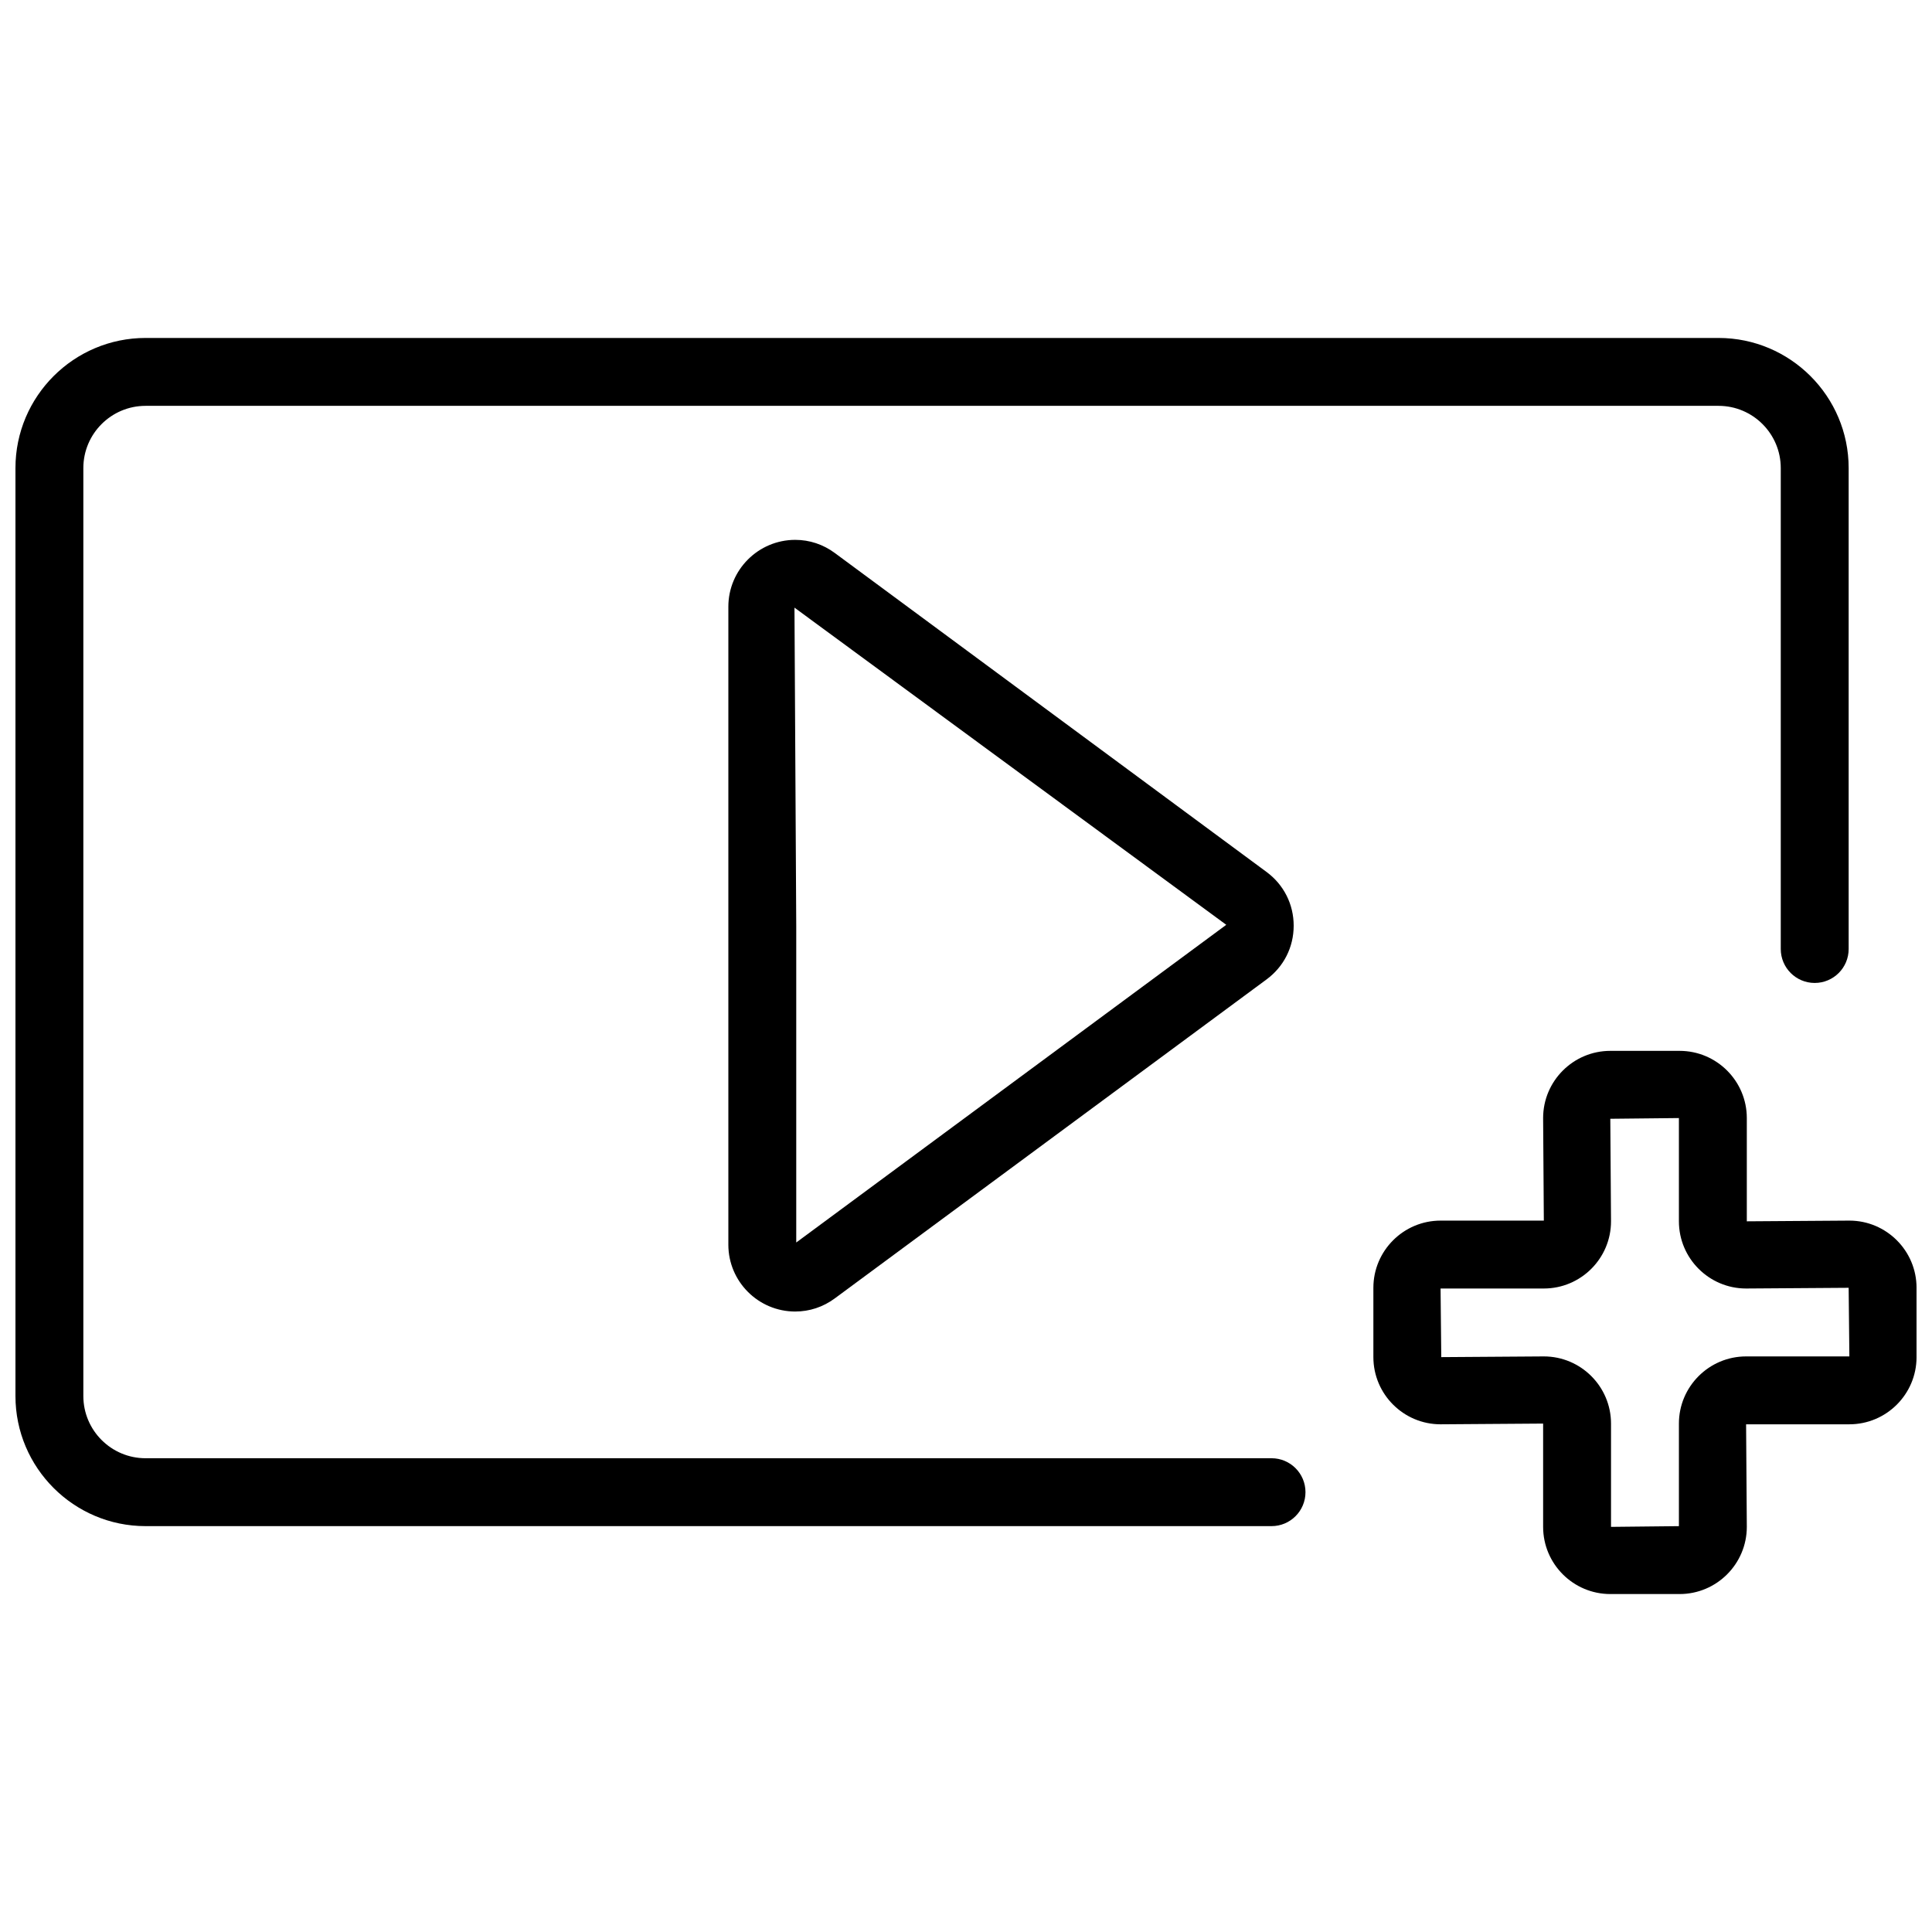
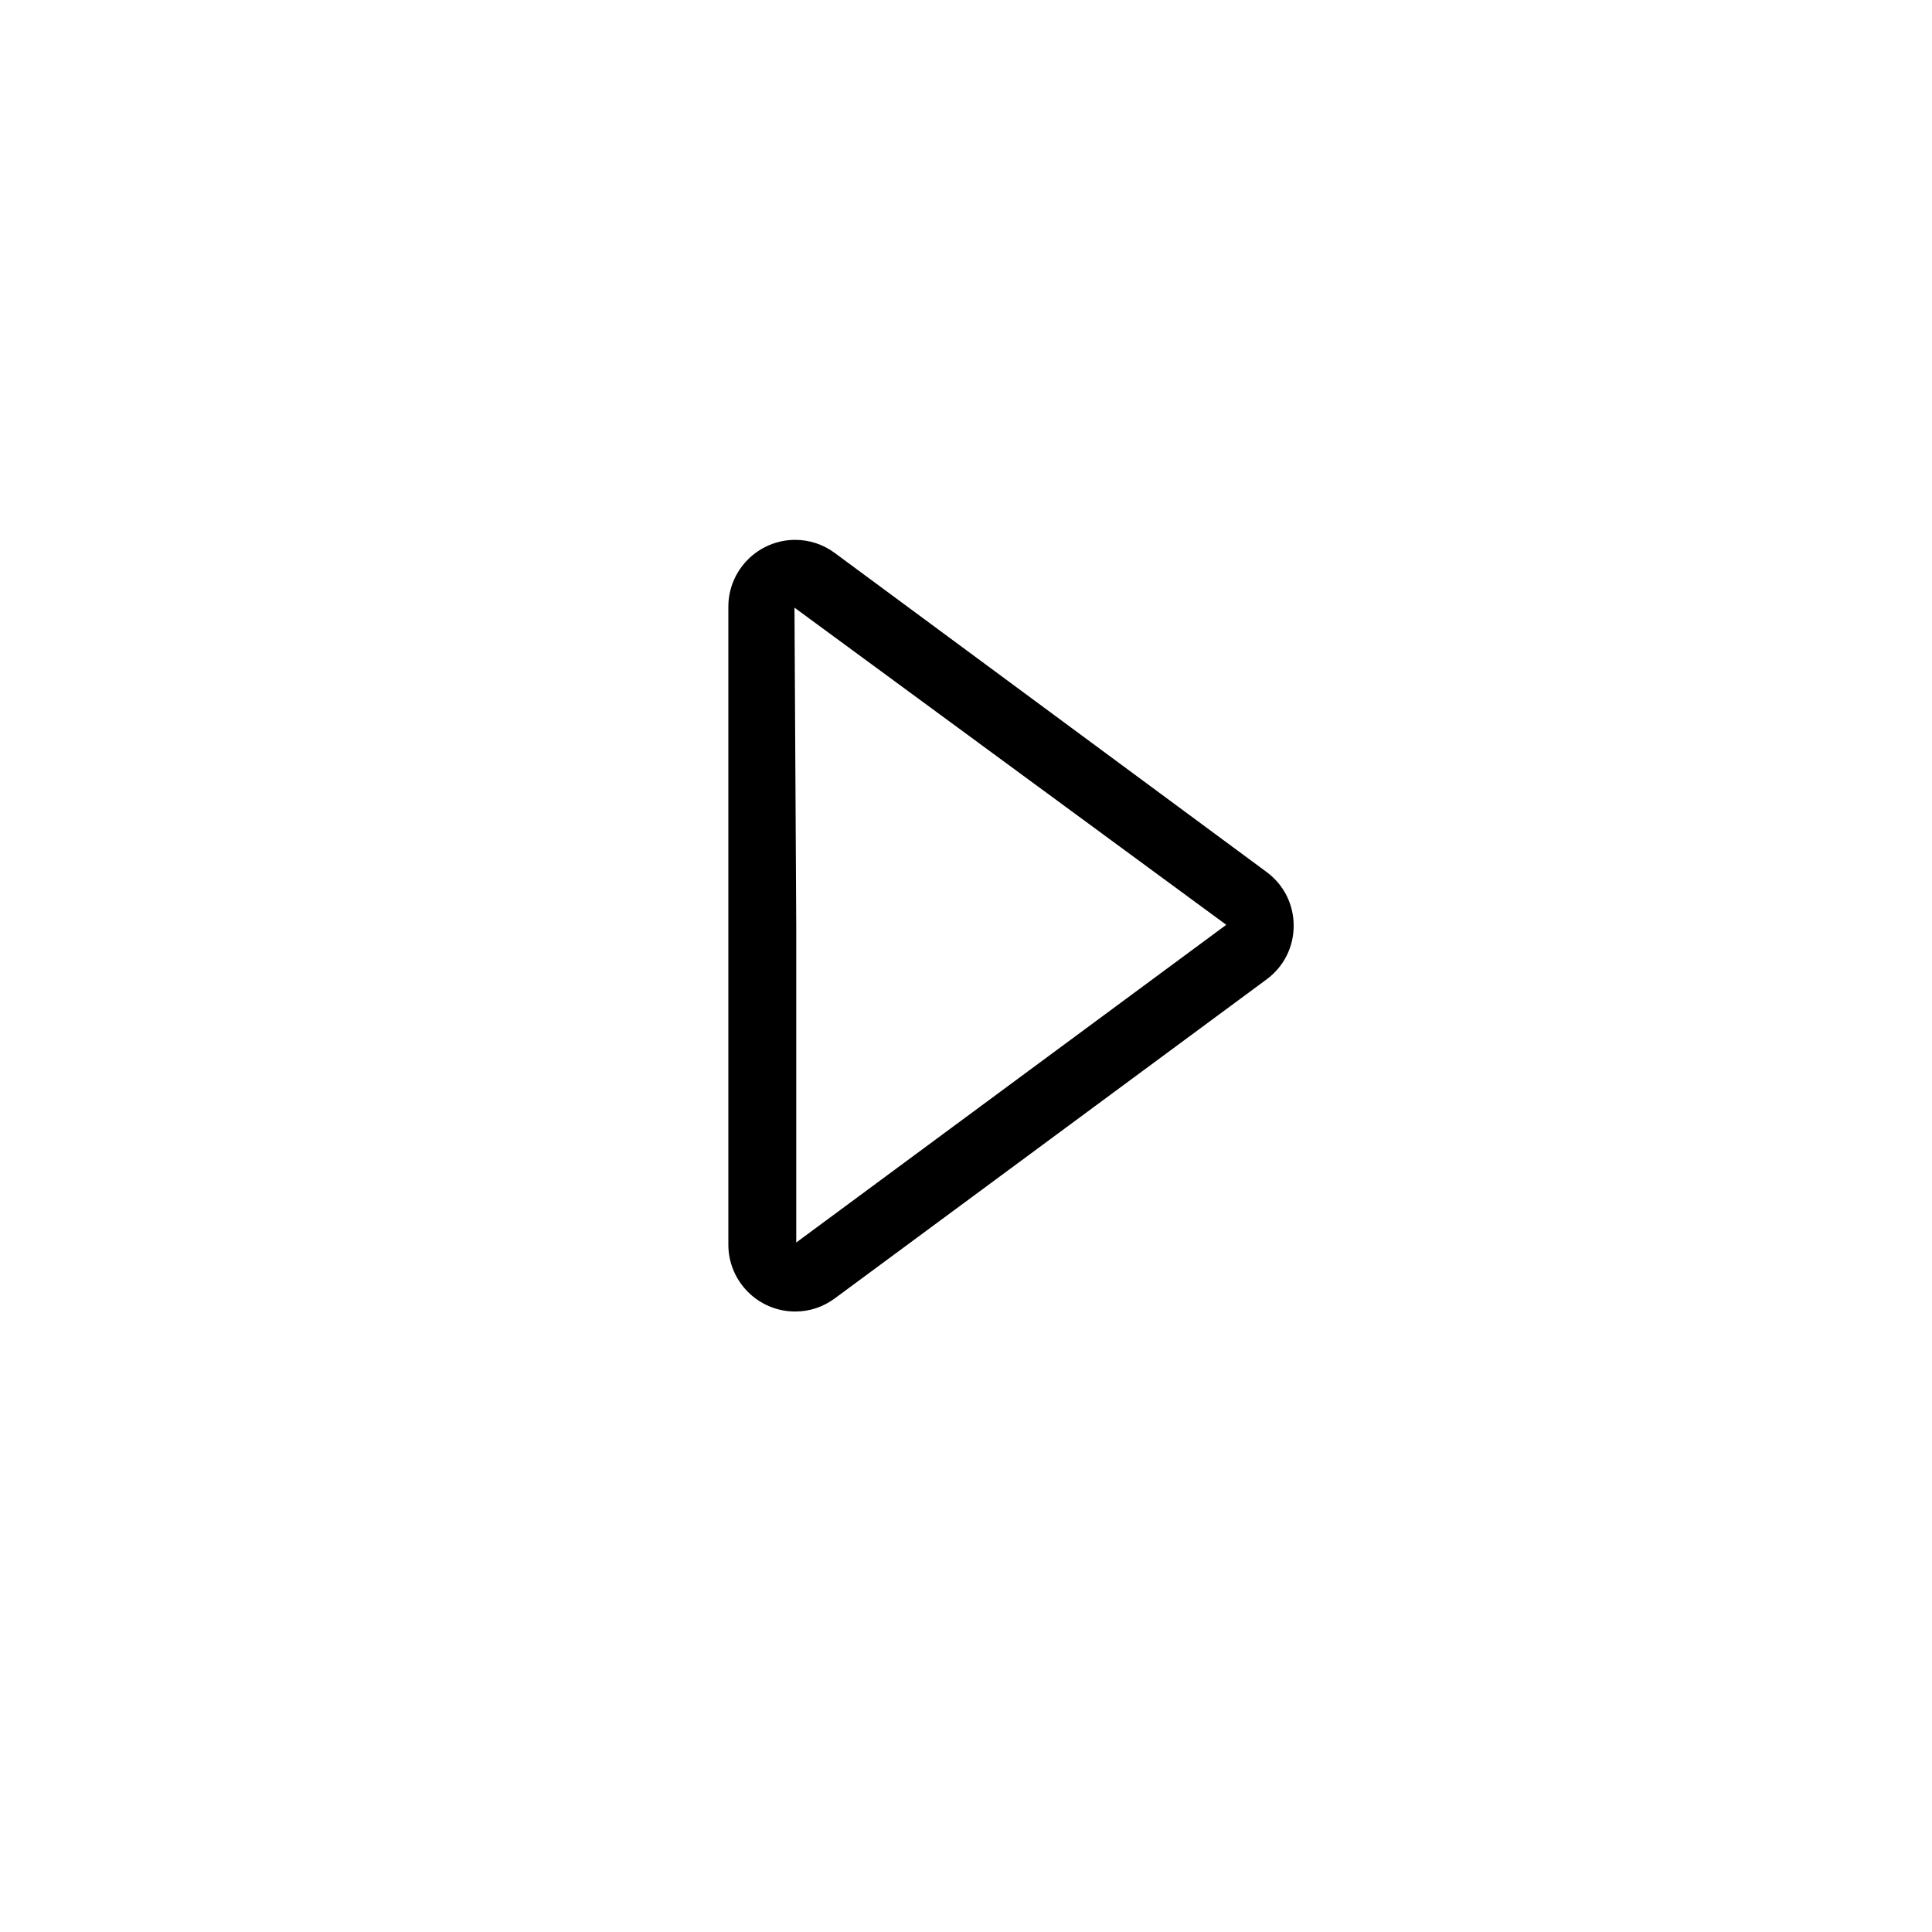
<svg xmlns="http://www.w3.org/2000/svg" width="800px" height="800px" version="1.1" viewBox="144 144 512 512">
  <defs>
    <clipPath id="b">
-       <path d="m507 422h144.9v145h-144.9z" />
-     </clipPath>
+       </clipPath>
    <clipPath id="a">
      <path d="m148.09 233h485.91v316h-485.91z" />
    </clipPath>
  </defs>
  <g clip-path="url(#b)">
-     <path d="m589.12 566.44h-18.371c-9.816 0-17.805-7.992-17.805-17.805v-27.371l-27.18 0.191c-9.816 0-17.805-7.988-17.805-17.805v-18.371c0-9.816 7.988-17.805 17.805-17.805h27.367l-0.188-27.18c0-9.812 7.988-17.805 17.805-17.805h18.371c9.812 0 17.805 7.992 17.805 17.805v27.367l27.176-0.188c9.816 0 17.805 7.988 17.805 17.805v18.371c0 9.816-7.988 17.805-17.805 17.805h-27.367l0.191 27.18c0 9.812-7.992 17.805-17.805 17.805zm0-17.996v8.996zm-35.988-44.98c9.816 0 17.805 7.988 17.805 17.801v27.371l17.992-0.191v-27.18c0-9.812 7.992-17.801 17.805-17.801h27.367l-0.188-18.184-27.18 0.188c-9.812 0-17.805-7.988-17.805-17.805v-27.367l-18.18 0.191 0.188 27.176c0 9.816-7.988 17.805-17.805 17.805h-27.367l0.188 18.184z" fill-rule="evenodd" />
-   </g>
+     </g>
  <g clip-path="url(#a)">
-     <path d="m480.97 548.44h-298.39c-19.012 0-34.484-15.465-34.484-34.484v-245.91c0-19.02 15.473-34.484 34.484-34.484h416.85c19.012 0 34.484 15.465 34.484 34.484v127.45c0 4.965-4.023 8.996-8.996 8.996-4.977 0-8.996-4.031-8.996-8.996v-127.45c0-9.098-7.394-16.492-16.492-16.492h-416.85c-9.098 0-16.492 7.394-16.492 16.492v245.91c0 9.098 7.394 16.492 16.492 16.492h298.39c4.973 0 8.996 4.031 8.996 8.996 0 4.965-4.023 8.996-8.996 8.996" fill-rule="evenodd" />
-   </g>
+     </g>
  <path d="m354.75 491.57c-9.777 0-17.73-7.941-17.73-17.715v-169.07c0-9.773 7.953-17.715 17.73-17.715 3.777 0 7.406 1.203 10.48 3.481l114.42 84.531c4.57 3.375 7.188 8.566 7.188 14.242s-2.617 10.859-7.188 14.234l-114.42 84.531c-3.074 2.277-6.703 3.481-10.48 3.481zm-0.207-186.54 0.469 84.297v83.949l113.96-84.191z" fill-rule="evenodd" />
</svg>